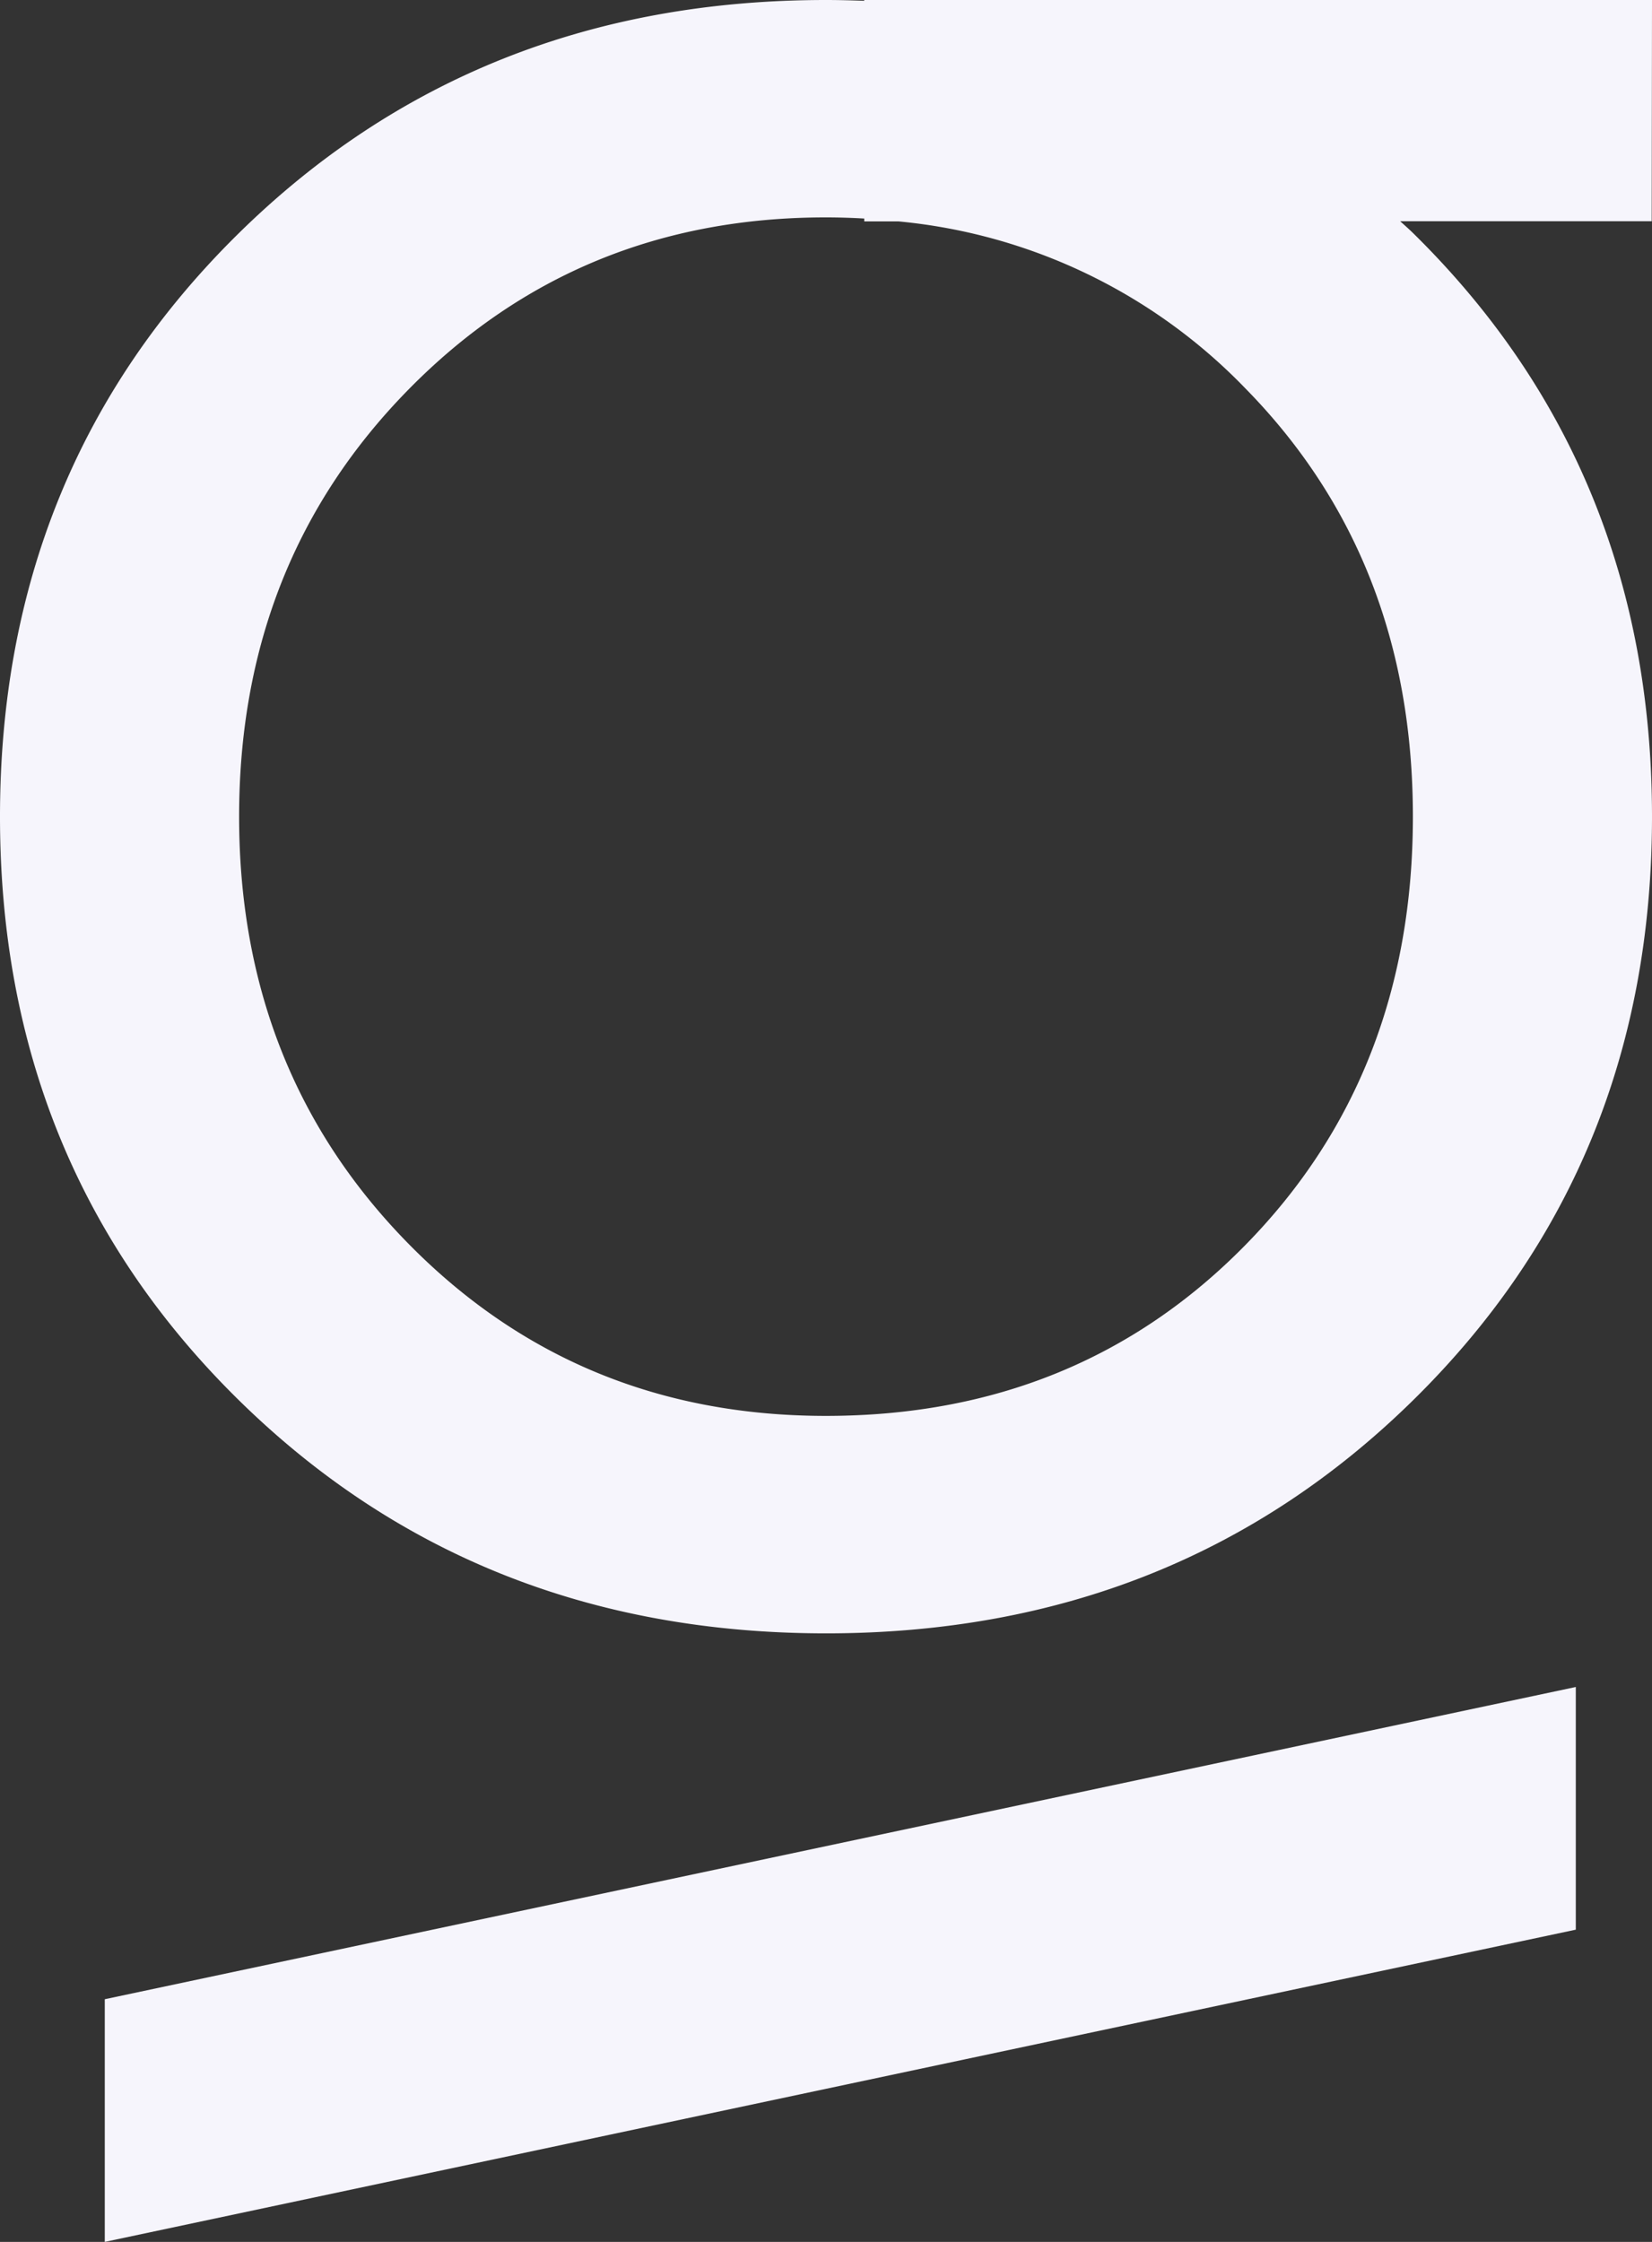
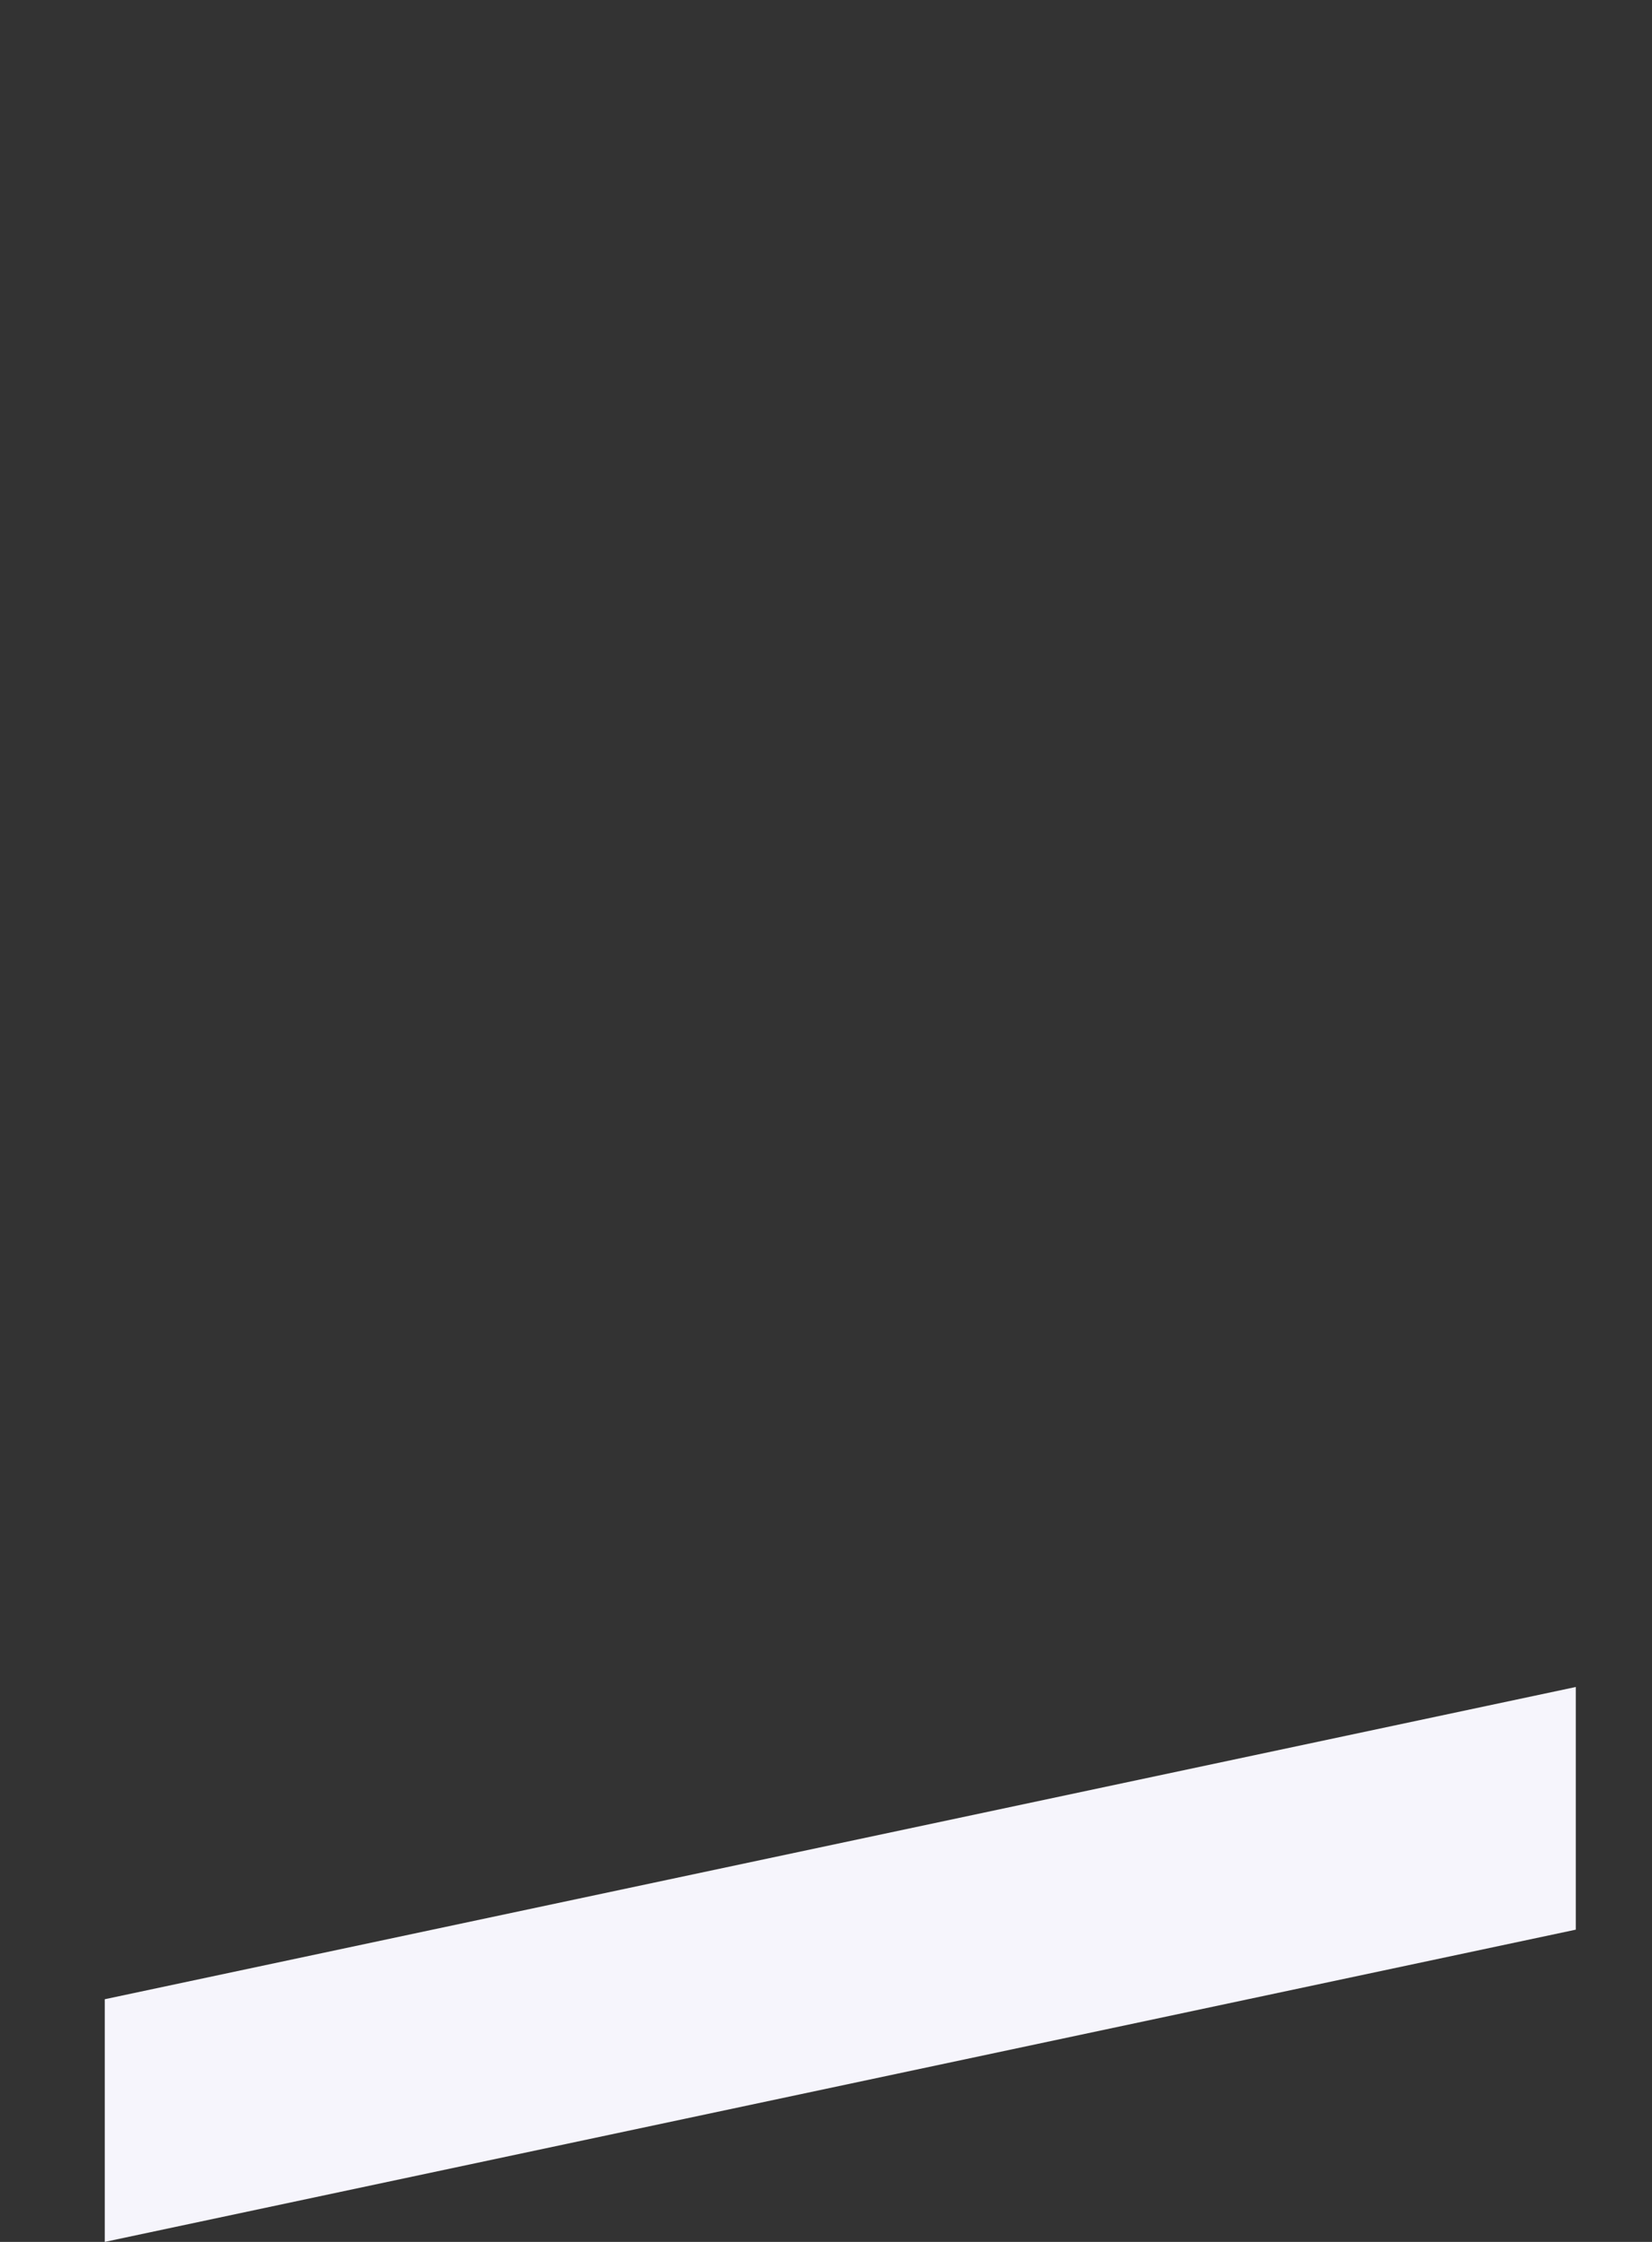
<svg xmlns="http://www.w3.org/2000/svg" viewBox="0 0 231.31 313.92">
  <rect x="0" y="0" width="231.31" height="313.92" fill="#333333" stroke="none" />
  <defs>
    <style>
      .cls-1 {
        fill: #f6f5fc;
      }
    </style>
  </defs>
  <g id="Livello_2" data-name="Livello 2">
    <g id="Livello_1-2" data-name="Livello 1">
      <g>
-         <path class="cls-1" d="M231.31,0H121V.11C119.24.05,117.46,0,115.66,0Q66.52,0,33.26,32.83T0,114.35q0,48.71,33.26,81.53t82.4,32.83q49.13,0,82.39-32.83t33.26-81.53q0-48.69-33.26-81.52c-.64-.64-1.31-1.23-2-1.85h35.22ZM197.83,114.35q0,36.1-23.47,60t-58.7,23.91q-34.8,0-58.49-24.13T33.48,114.35q0-35.64,23.69-59.78t58.49-24.13c1.81,0,3.58.06,5.35.16V31h4.78a77.58,77.58,0,0,1,48.57,23.37Q197.83,78.26,197.83,114.35Z" />
        <polygon class="cls-1" points="14.67 313.92 220.64 270.2 220.64 236.22 14.67 279.94 14.67 313.92" />
      </g>
    </g>
  </g>
</svg>